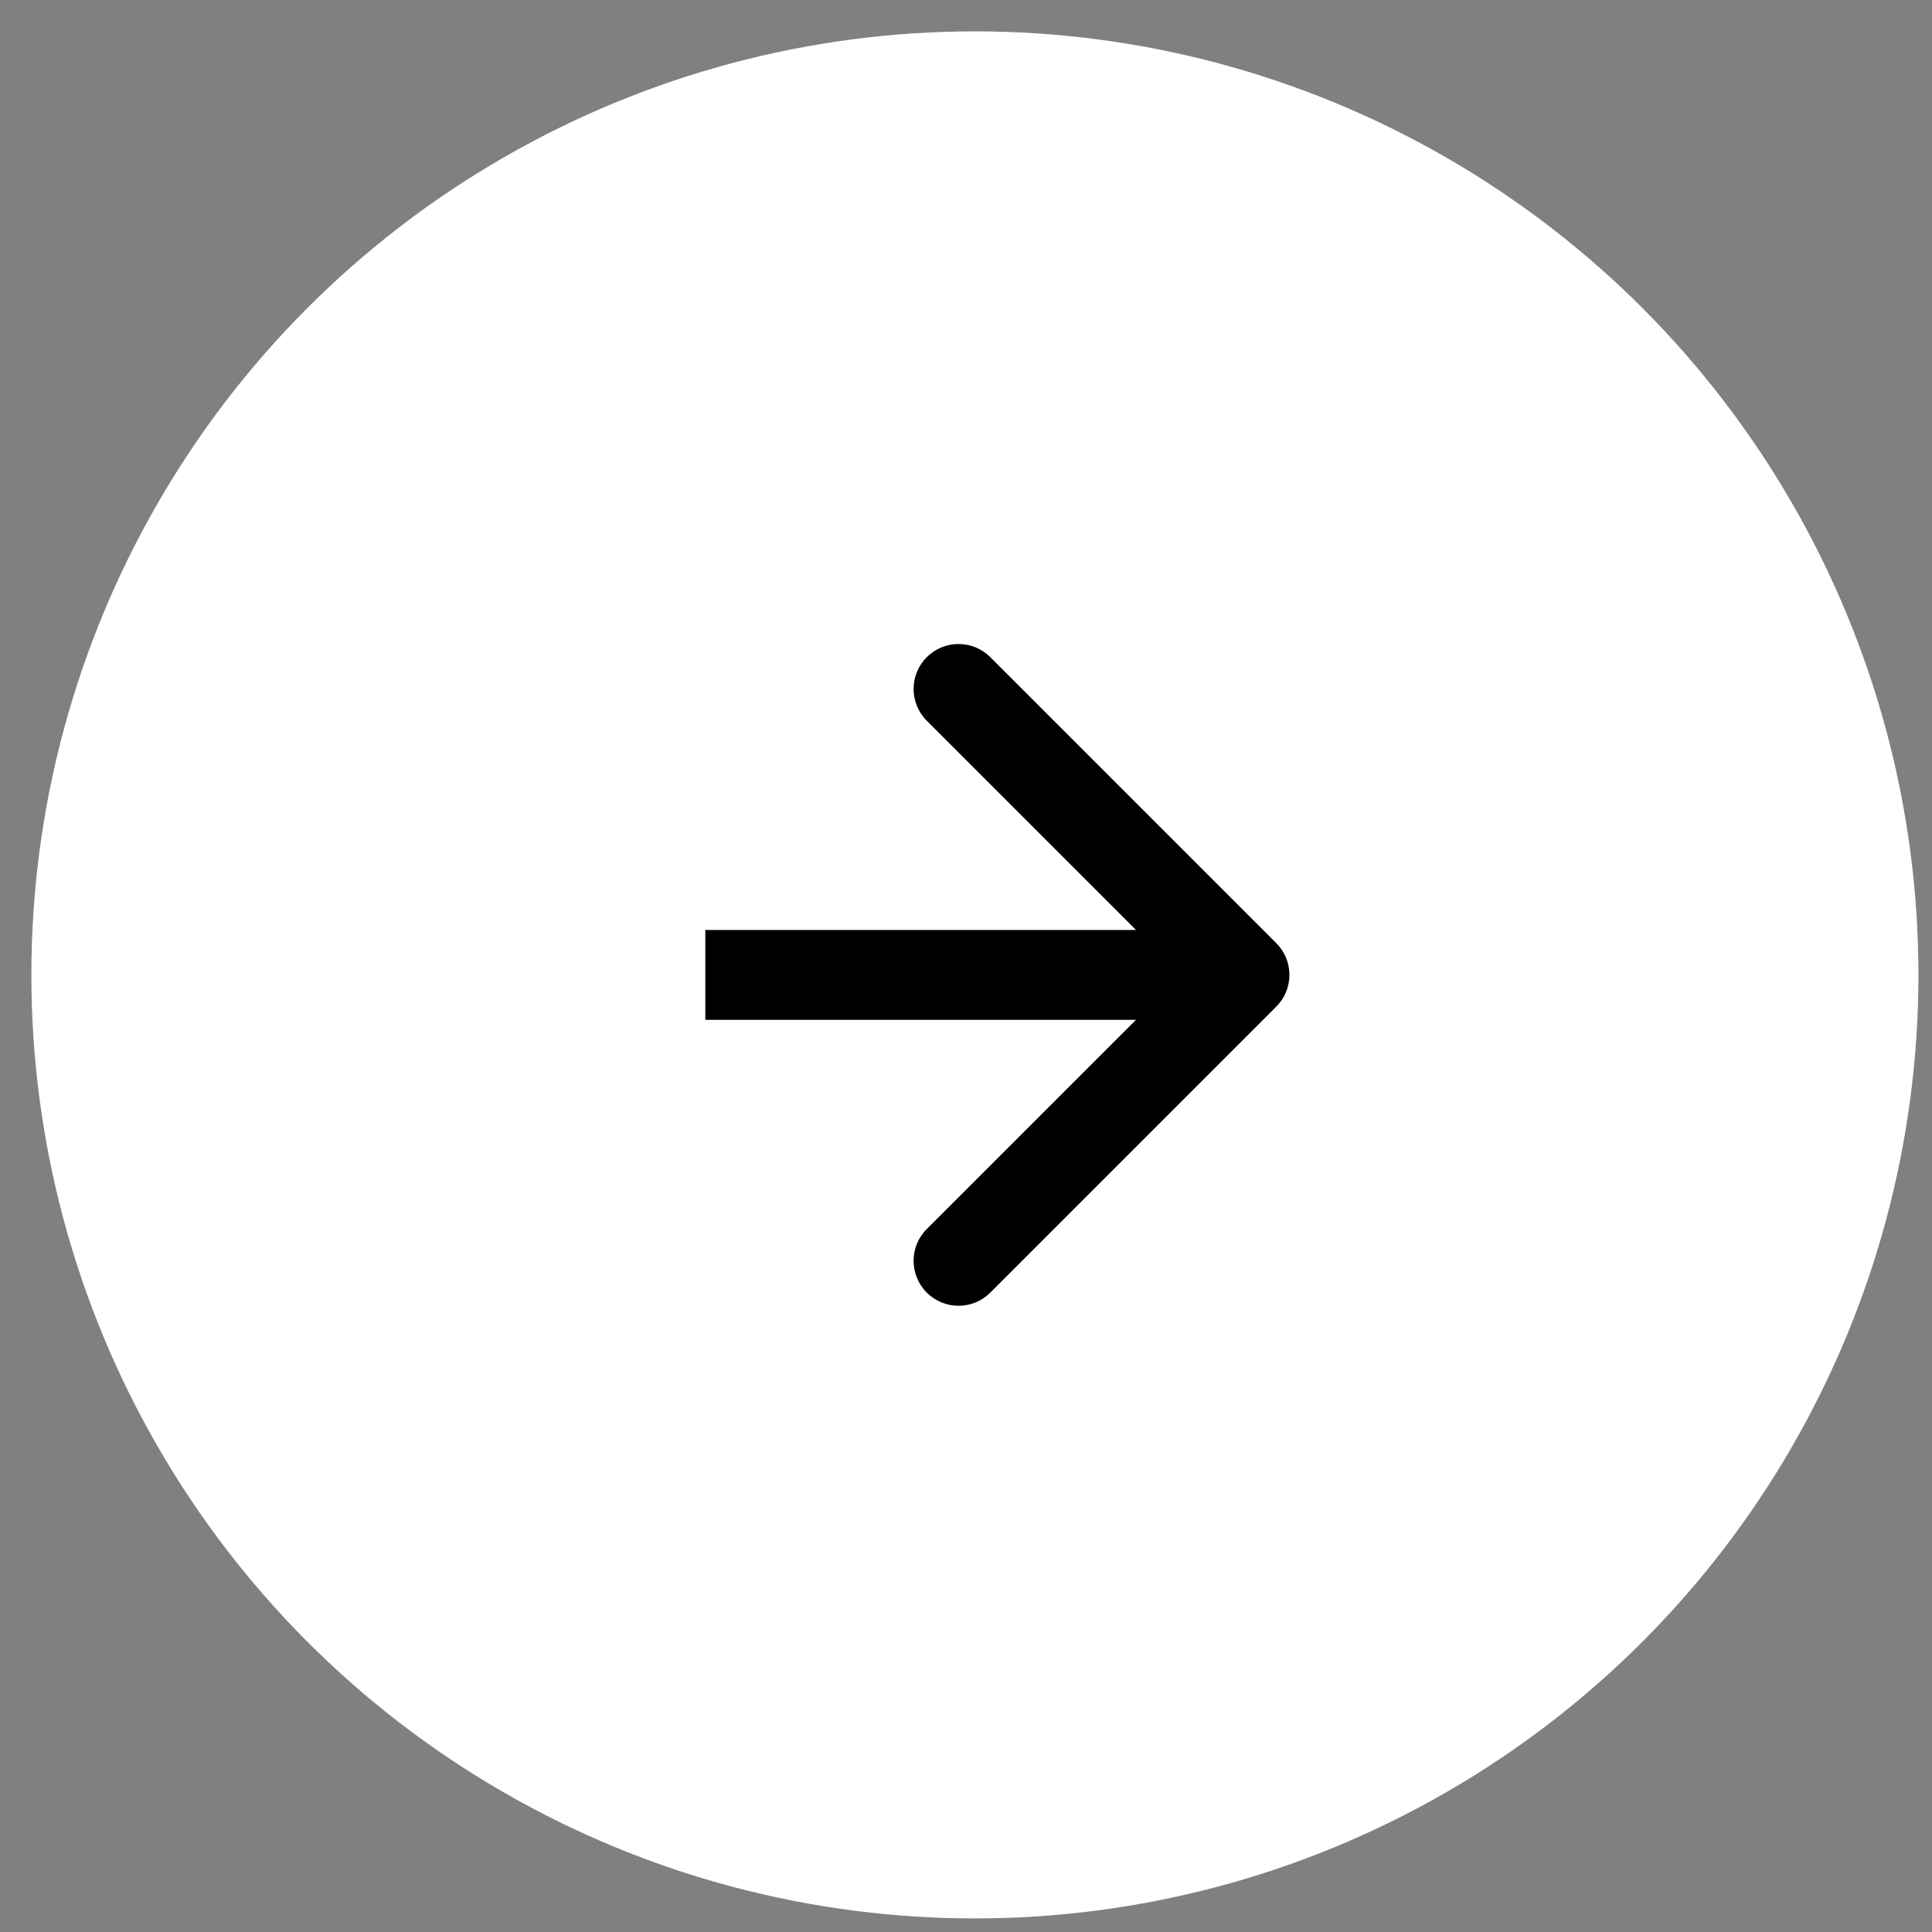
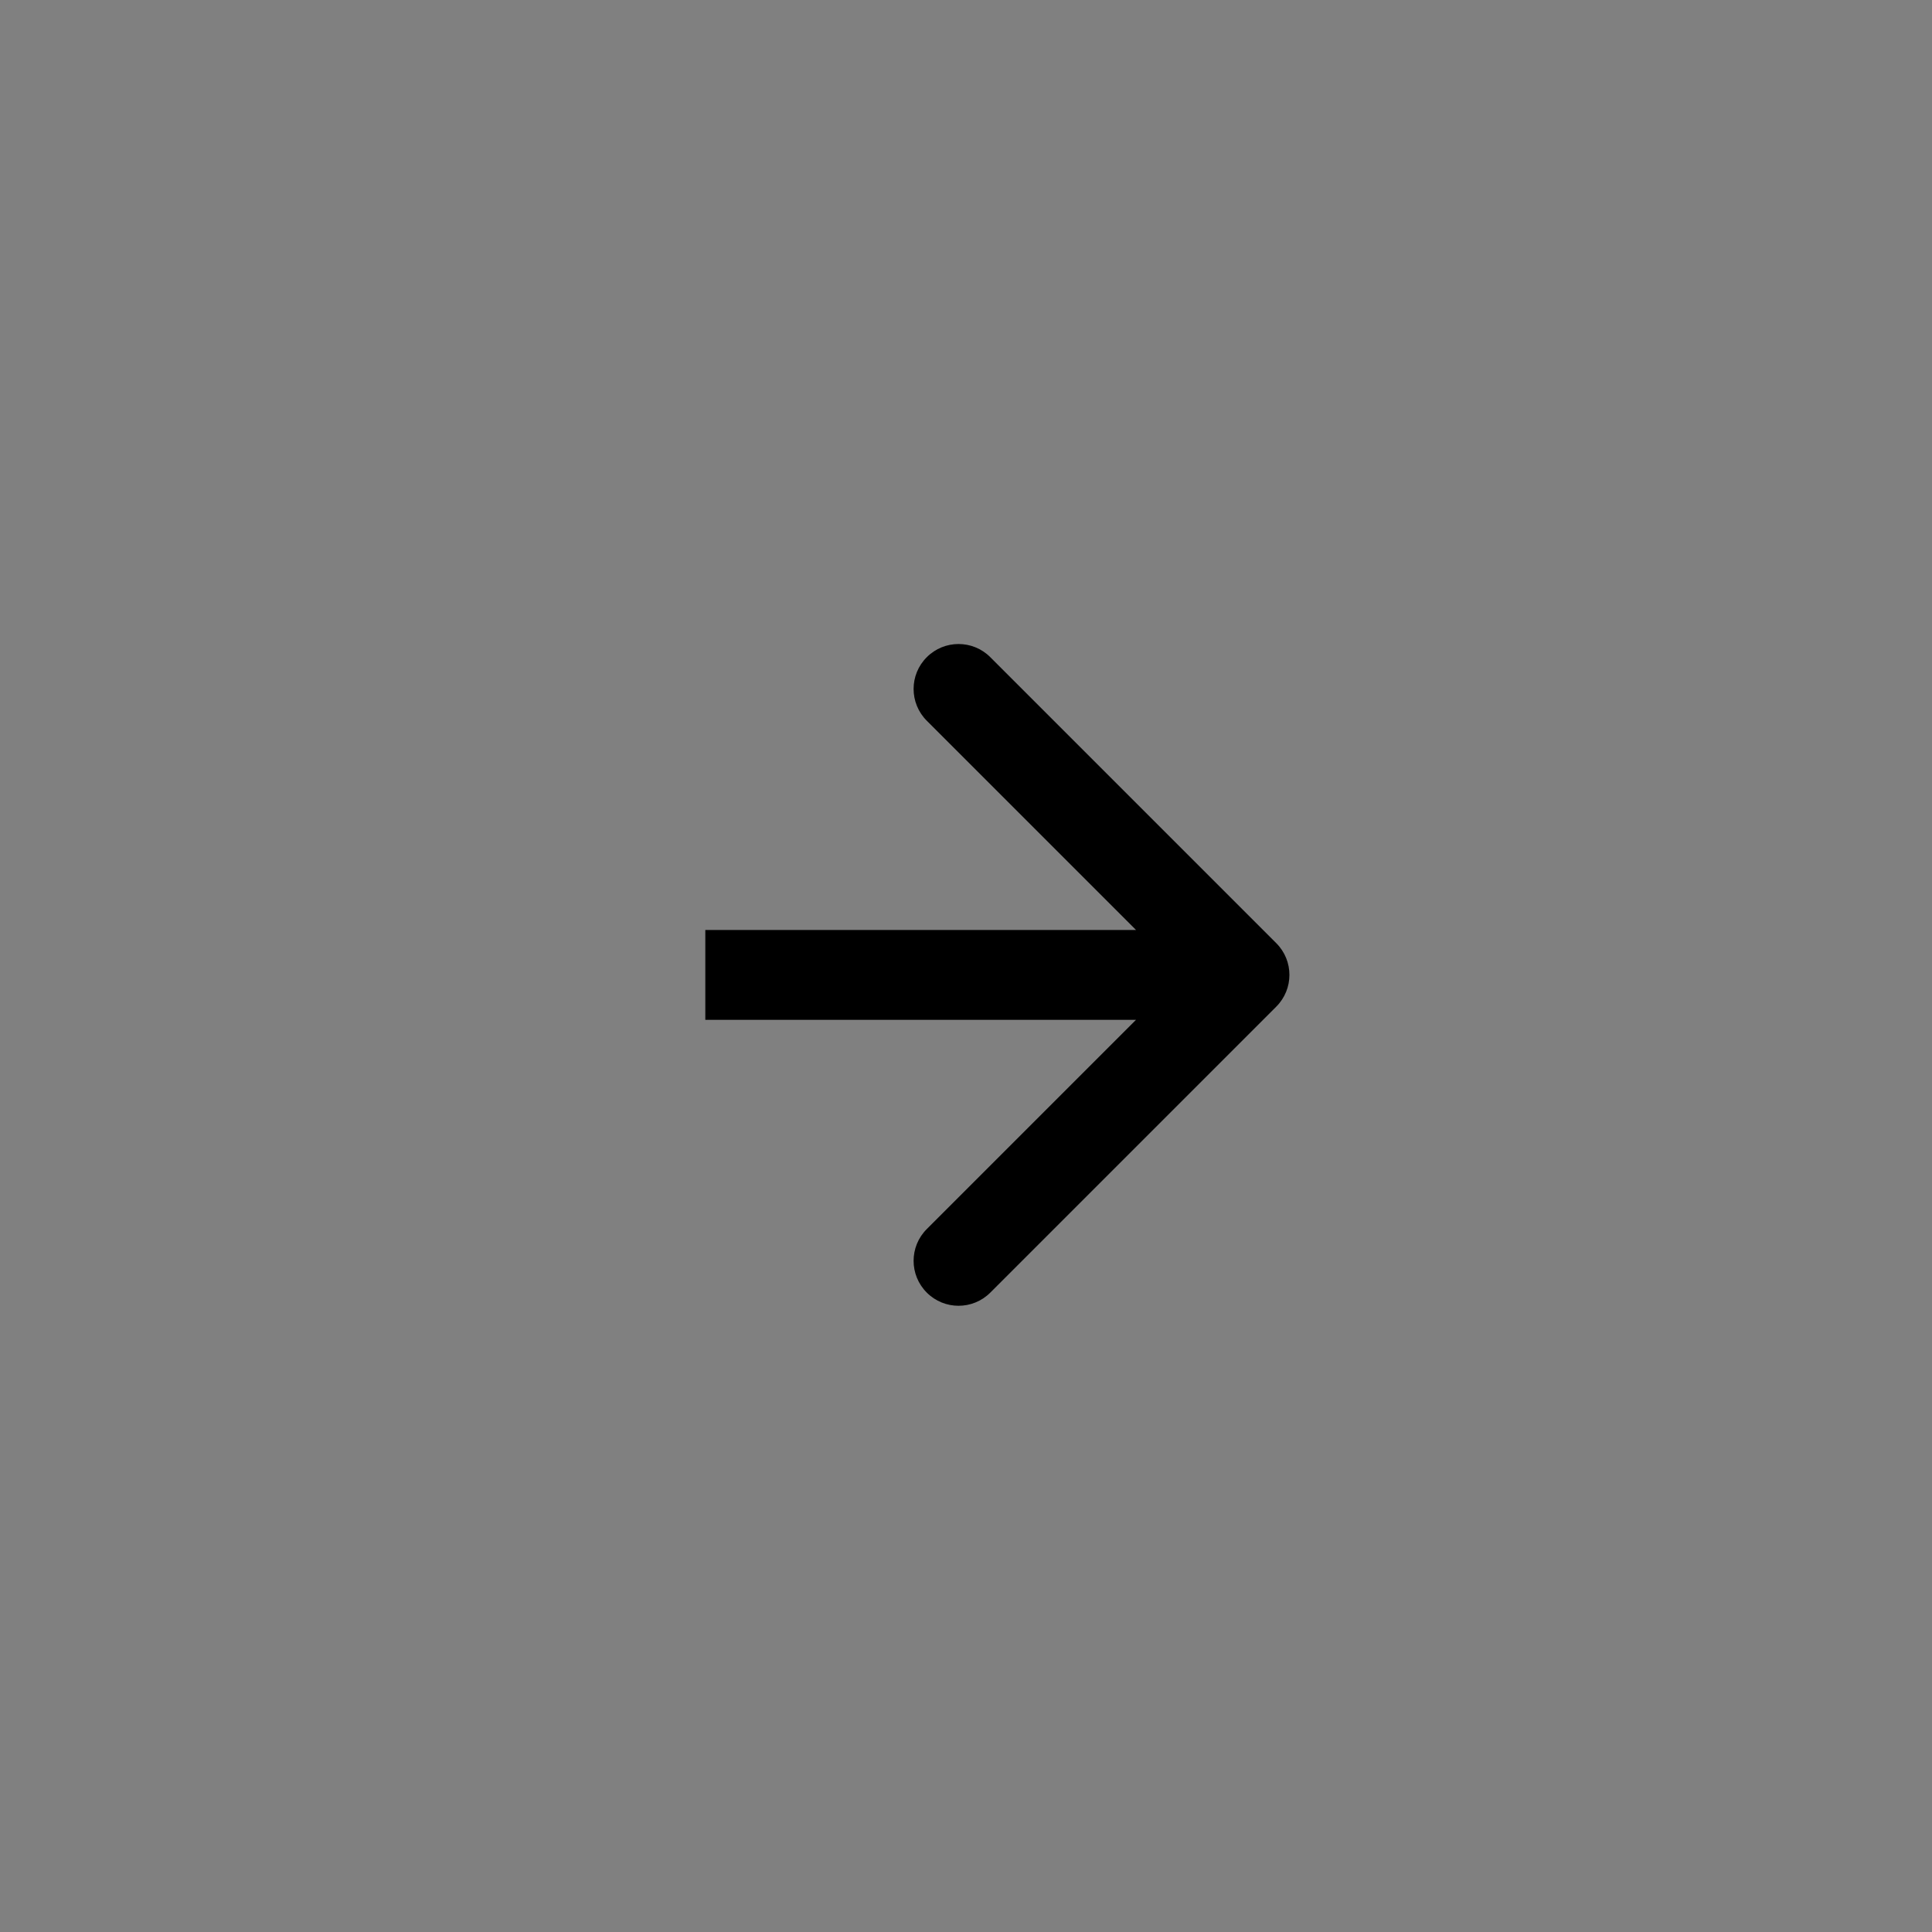
<svg xmlns="http://www.w3.org/2000/svg" width="43" height="43" viewBox="0 0 43 43" fill="none">
  <rect x="0" y="0" width="43" height="43" fill="#808080" stroke="none" />
-   <circle cx="21.698" cy="21.698" r="21" fill="white" />
  <path d="M28.405 22.405C28.796 22.015 28.796 21.381 28.405 20.991L22.041 14.627C21.651 14.236 21.017 14.236 20.627 14.627C20.236 15.017 20.236 15.65 20.627 16.041L26.284 21.698L20.627 27.355C20.236 27.745 20.236 28.378 20.627 28.769C21.017 29.16 21.651 29.16 22.041 28.769L28.405 22.405ZM15.698 21.698L15.698 22.698L27.698 22.698L27.698 21.698L27.698 20.698L15.698 20.698L15.698 21.698Z" fill="black" />
</svg>